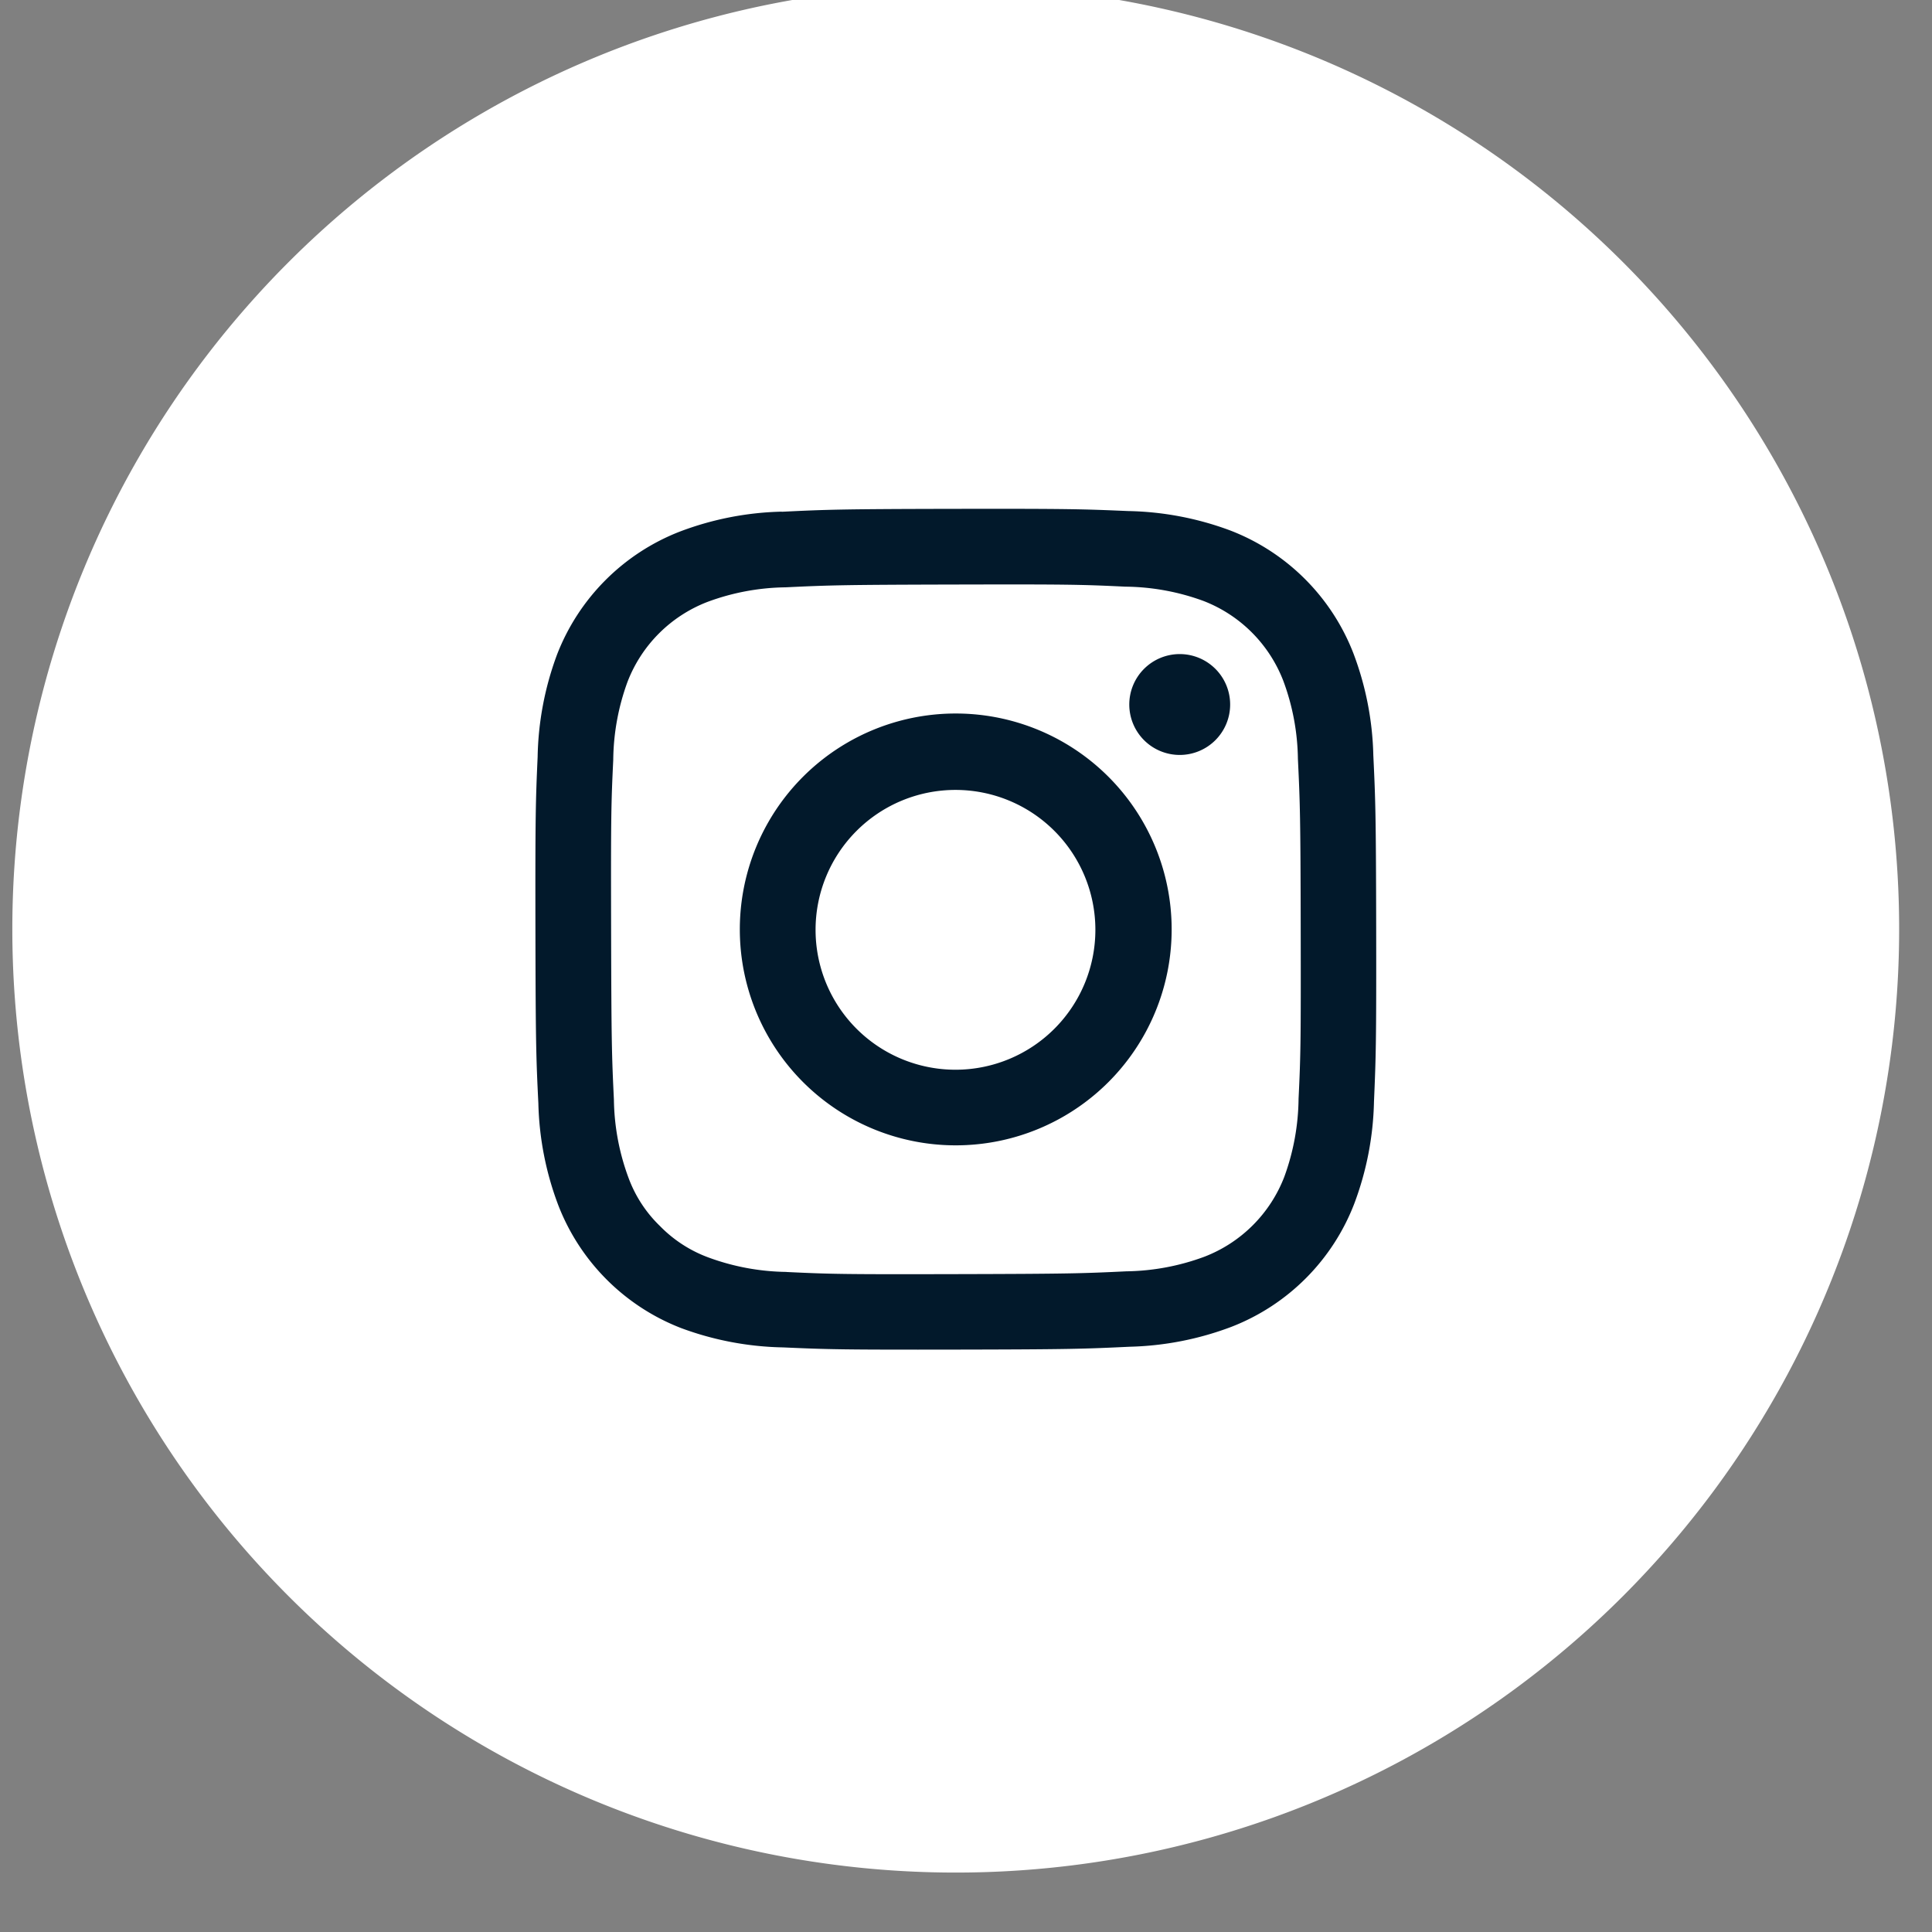
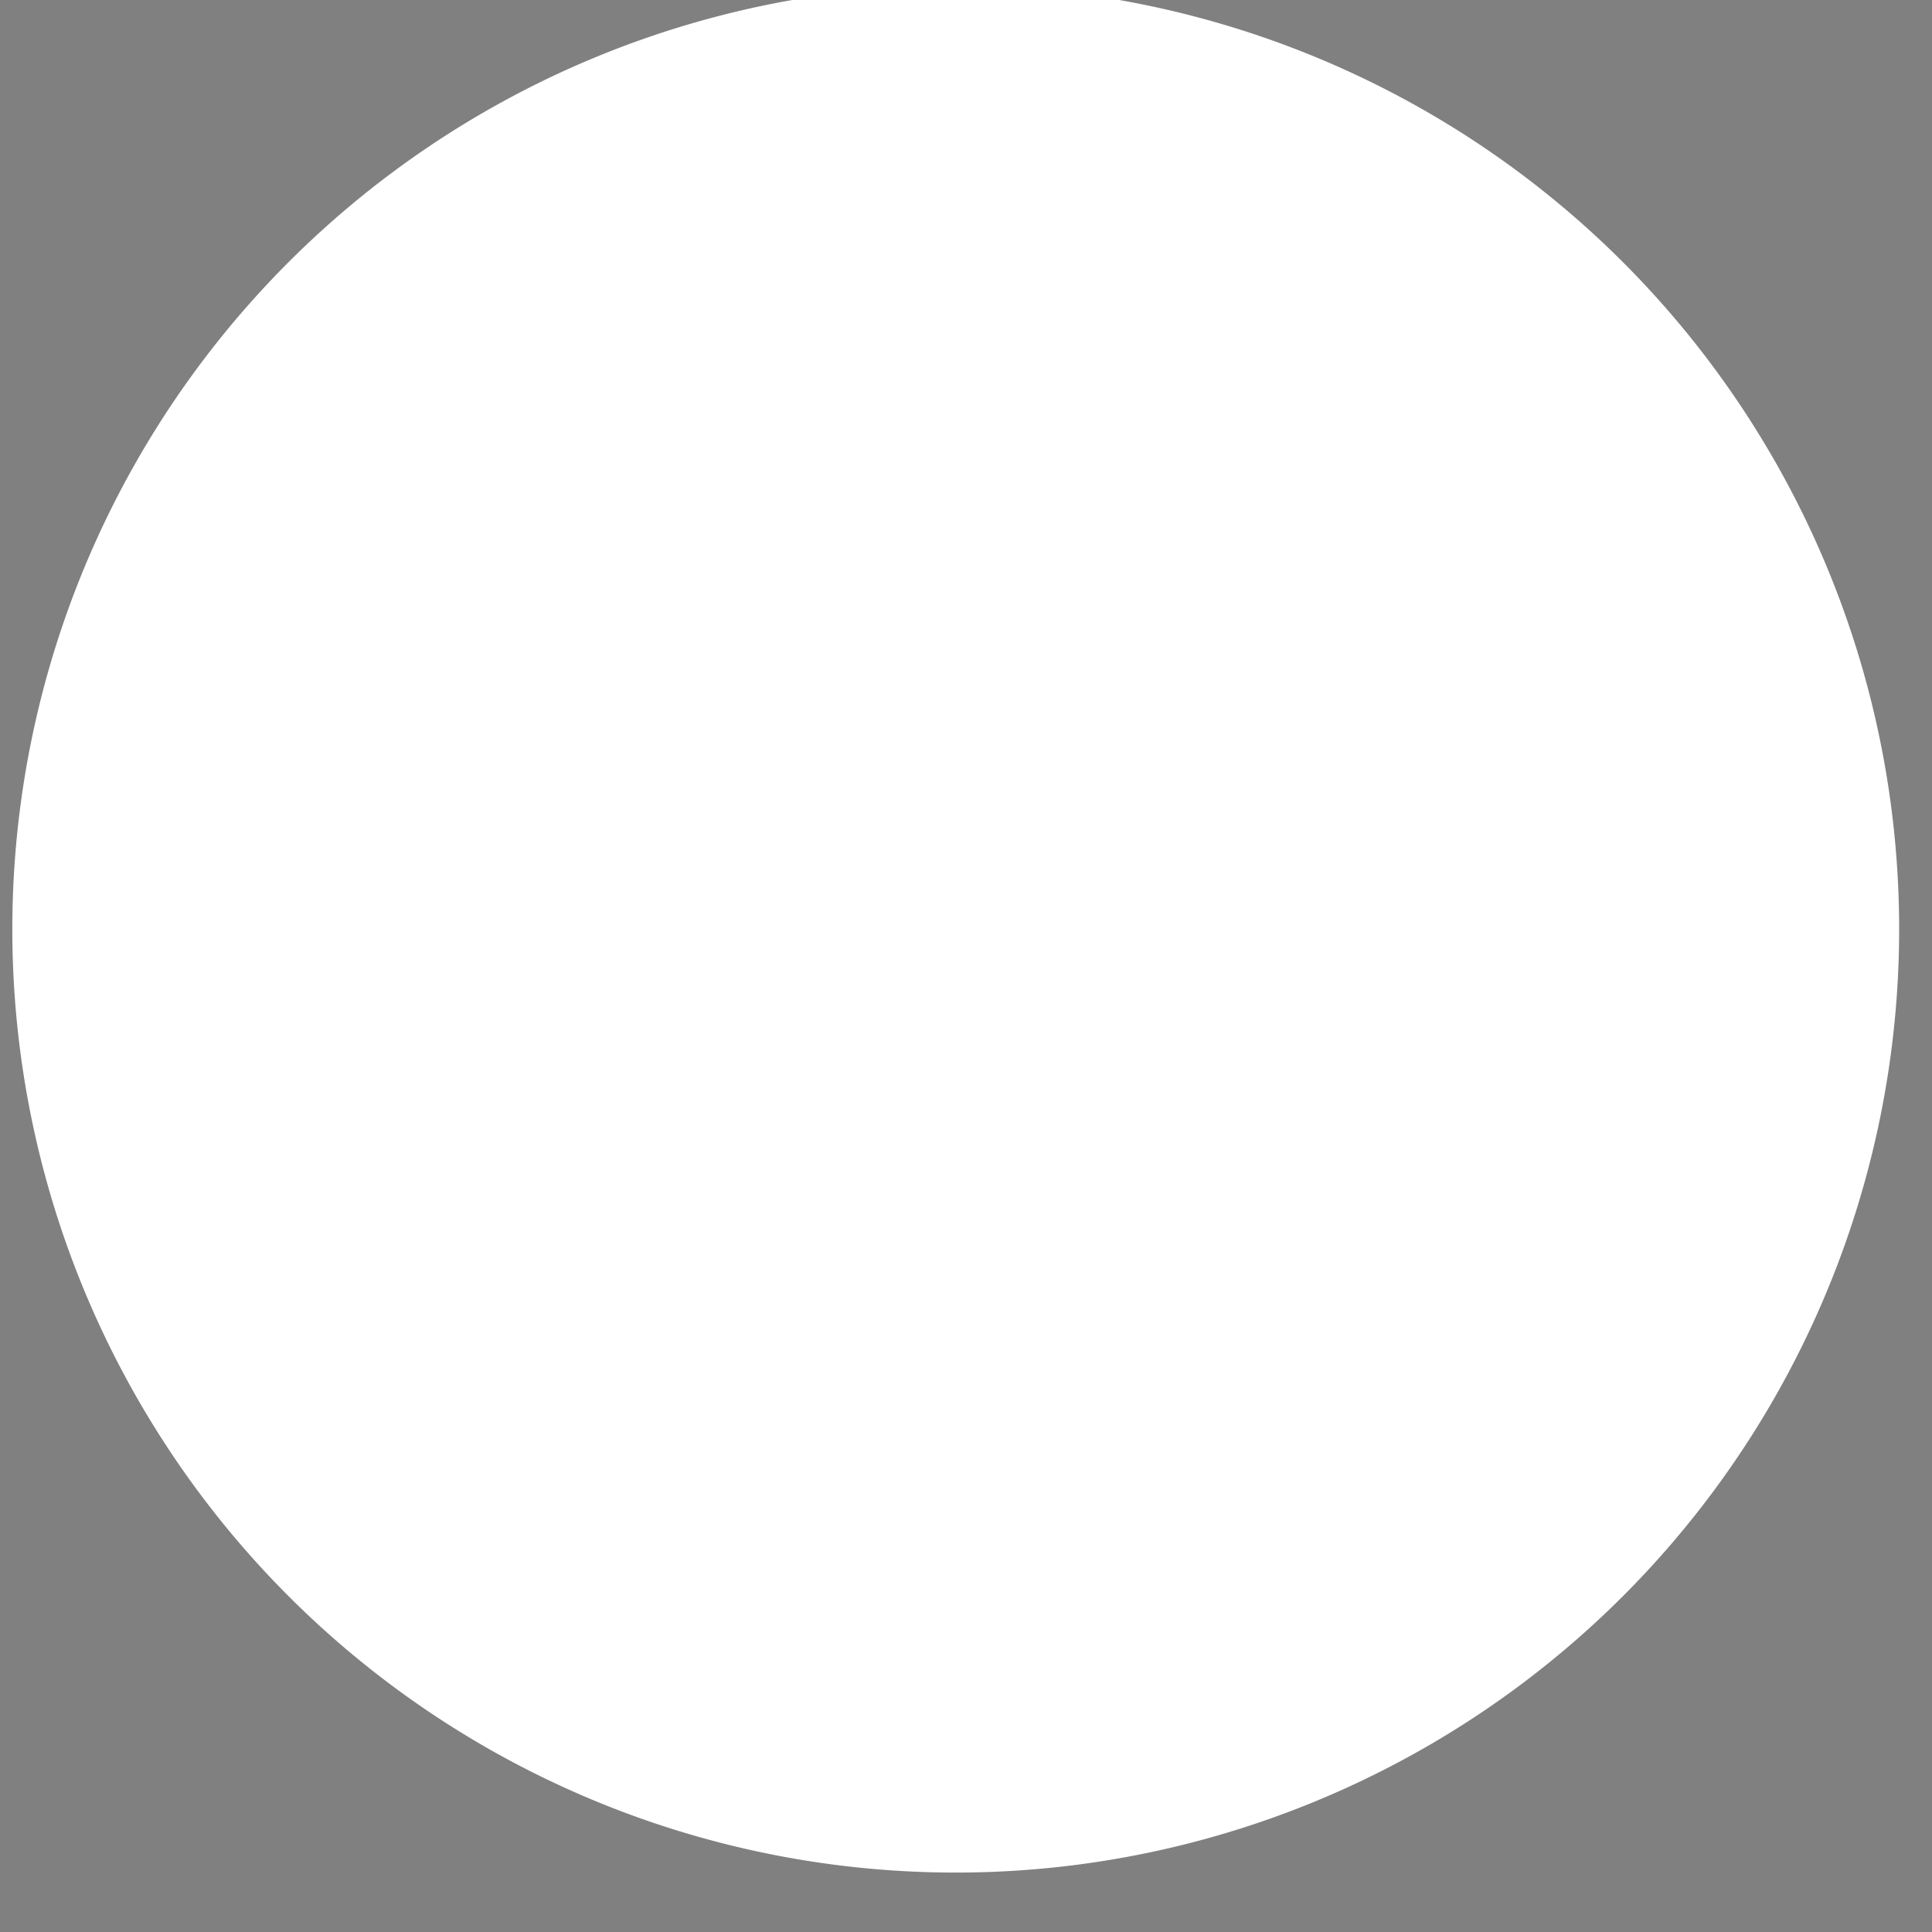
<svg xmlns="http://www.w3.org/2000/svg" width="29" height="29" viewBox="0 0 29 29">
  <rect x="0" y="0" width="29" height="29" fill="#808080" stroke="none" />
  <defs>
    <clipPath id="clip-path">
      <rect id="Rectangle_65" data-name="Rectangle 65" width="29" height="29" transform="translate(0 0)" fill="none" />
    </clipPath>
  </defs>
  <g id="Group_112" data-name="Group 112" transform="translate(0.088 -0.23)">
    <g id="Group_111" data-name="Group 111" transform="translate(-0.088 0.23)" clip-path="url(#clip-path)">
      <path id="Path_106" data-name="Path 106" d="M14.161,0A14.161,14.161,0,1,1,0,14.161,14.161,14.161,0,0,1,14.161,0" transform="translate(0.185 -0.214)" fill="#fff" />
-       <path id="Path_107" data-name="Path 107" d="M23.1,19.445a4.6,4.6,0,0,0-1.531.3,3.23,3.23,0,0,0-1.843,1.849,4.634,4.634,0,0,0-.29,1.533c-.03.672-.036.888-.033,2.6s.011,1.929.044,2.6a4.614,4.614,0,0,0,.3,1.531A3.225,3.225,0,0,0,21.59,31.7a4.634,4.634,0,0,0,1.533.29c.672.03.888.036,2.6.033s1.929-.011,2.6-.043a4.623,4.623,0,0,0,1.53-.3,3.225,3.225,0,0,0,1.842-1.85A4.617,4.617,0,0,0,31.99,28.3c.029-.674.036-.889.033-2.6s-.011-1.929-.043-2.6a4.611,4.611,0,0,0-.3-1.531,3.224,3.224,0,0,0-1.849-1.842,4.623,4.623,0,0,0-1.533-.291c-.672-.029-.888-.036-2.6-.033s-1.929.011-2.6.044m.074,11.41A3.509,3.509,0,0,1,22,30.64a1.965,1.965,0,0,1-.727-.471,1.938,1.938,0,0,1-.473-.725,3.5,3.5,0,0,1-.219-1.172c-.032-.665-.038-.865-.042-2.55s0-1.884.032-2.55A3.5,3.5,0,0,1,20.785,22a2.09,2.09,0,0,1,1.2-1.2,3.484,3.484,0,0,1,1.171-.219c.666-.032.865-.038,2.55-.042s1.885,0,2.551.032a3.493,3.493,0,0,1,1.172.214,2.092,2.092,0,0,1,1.2,1.2,3.479,3.479,0,0,1,.219,1.171c.032.666.039.865.042,2.55s0,1.885-.032,2.55a3.512,3.512,0,0,1-.214,1.173,2.09,2.09,0,0,1-1.2,1.2,3.5,3.5,0,0,1-1.171.219c-.666.032-.865.038-2.551.042s-1.884,0-2.55-.032m5.145-8.516a.757.757,0,1,0,.756-.759.757.757,0,0,0-.756.759m-5.846,3.38a3.241,3.241,0,1,0,3.234-3.247,3.24,3.24,0,0,0-3.234,3.247m1.137,0a2.1,2.1,0,1,1,2.108,2.1,2.1,2.1,0,0,1-2.108-2.1h0" transform="translate(-11.366 -11.765)" fill="#02192b" />
    </g>
  </g>
</svg>